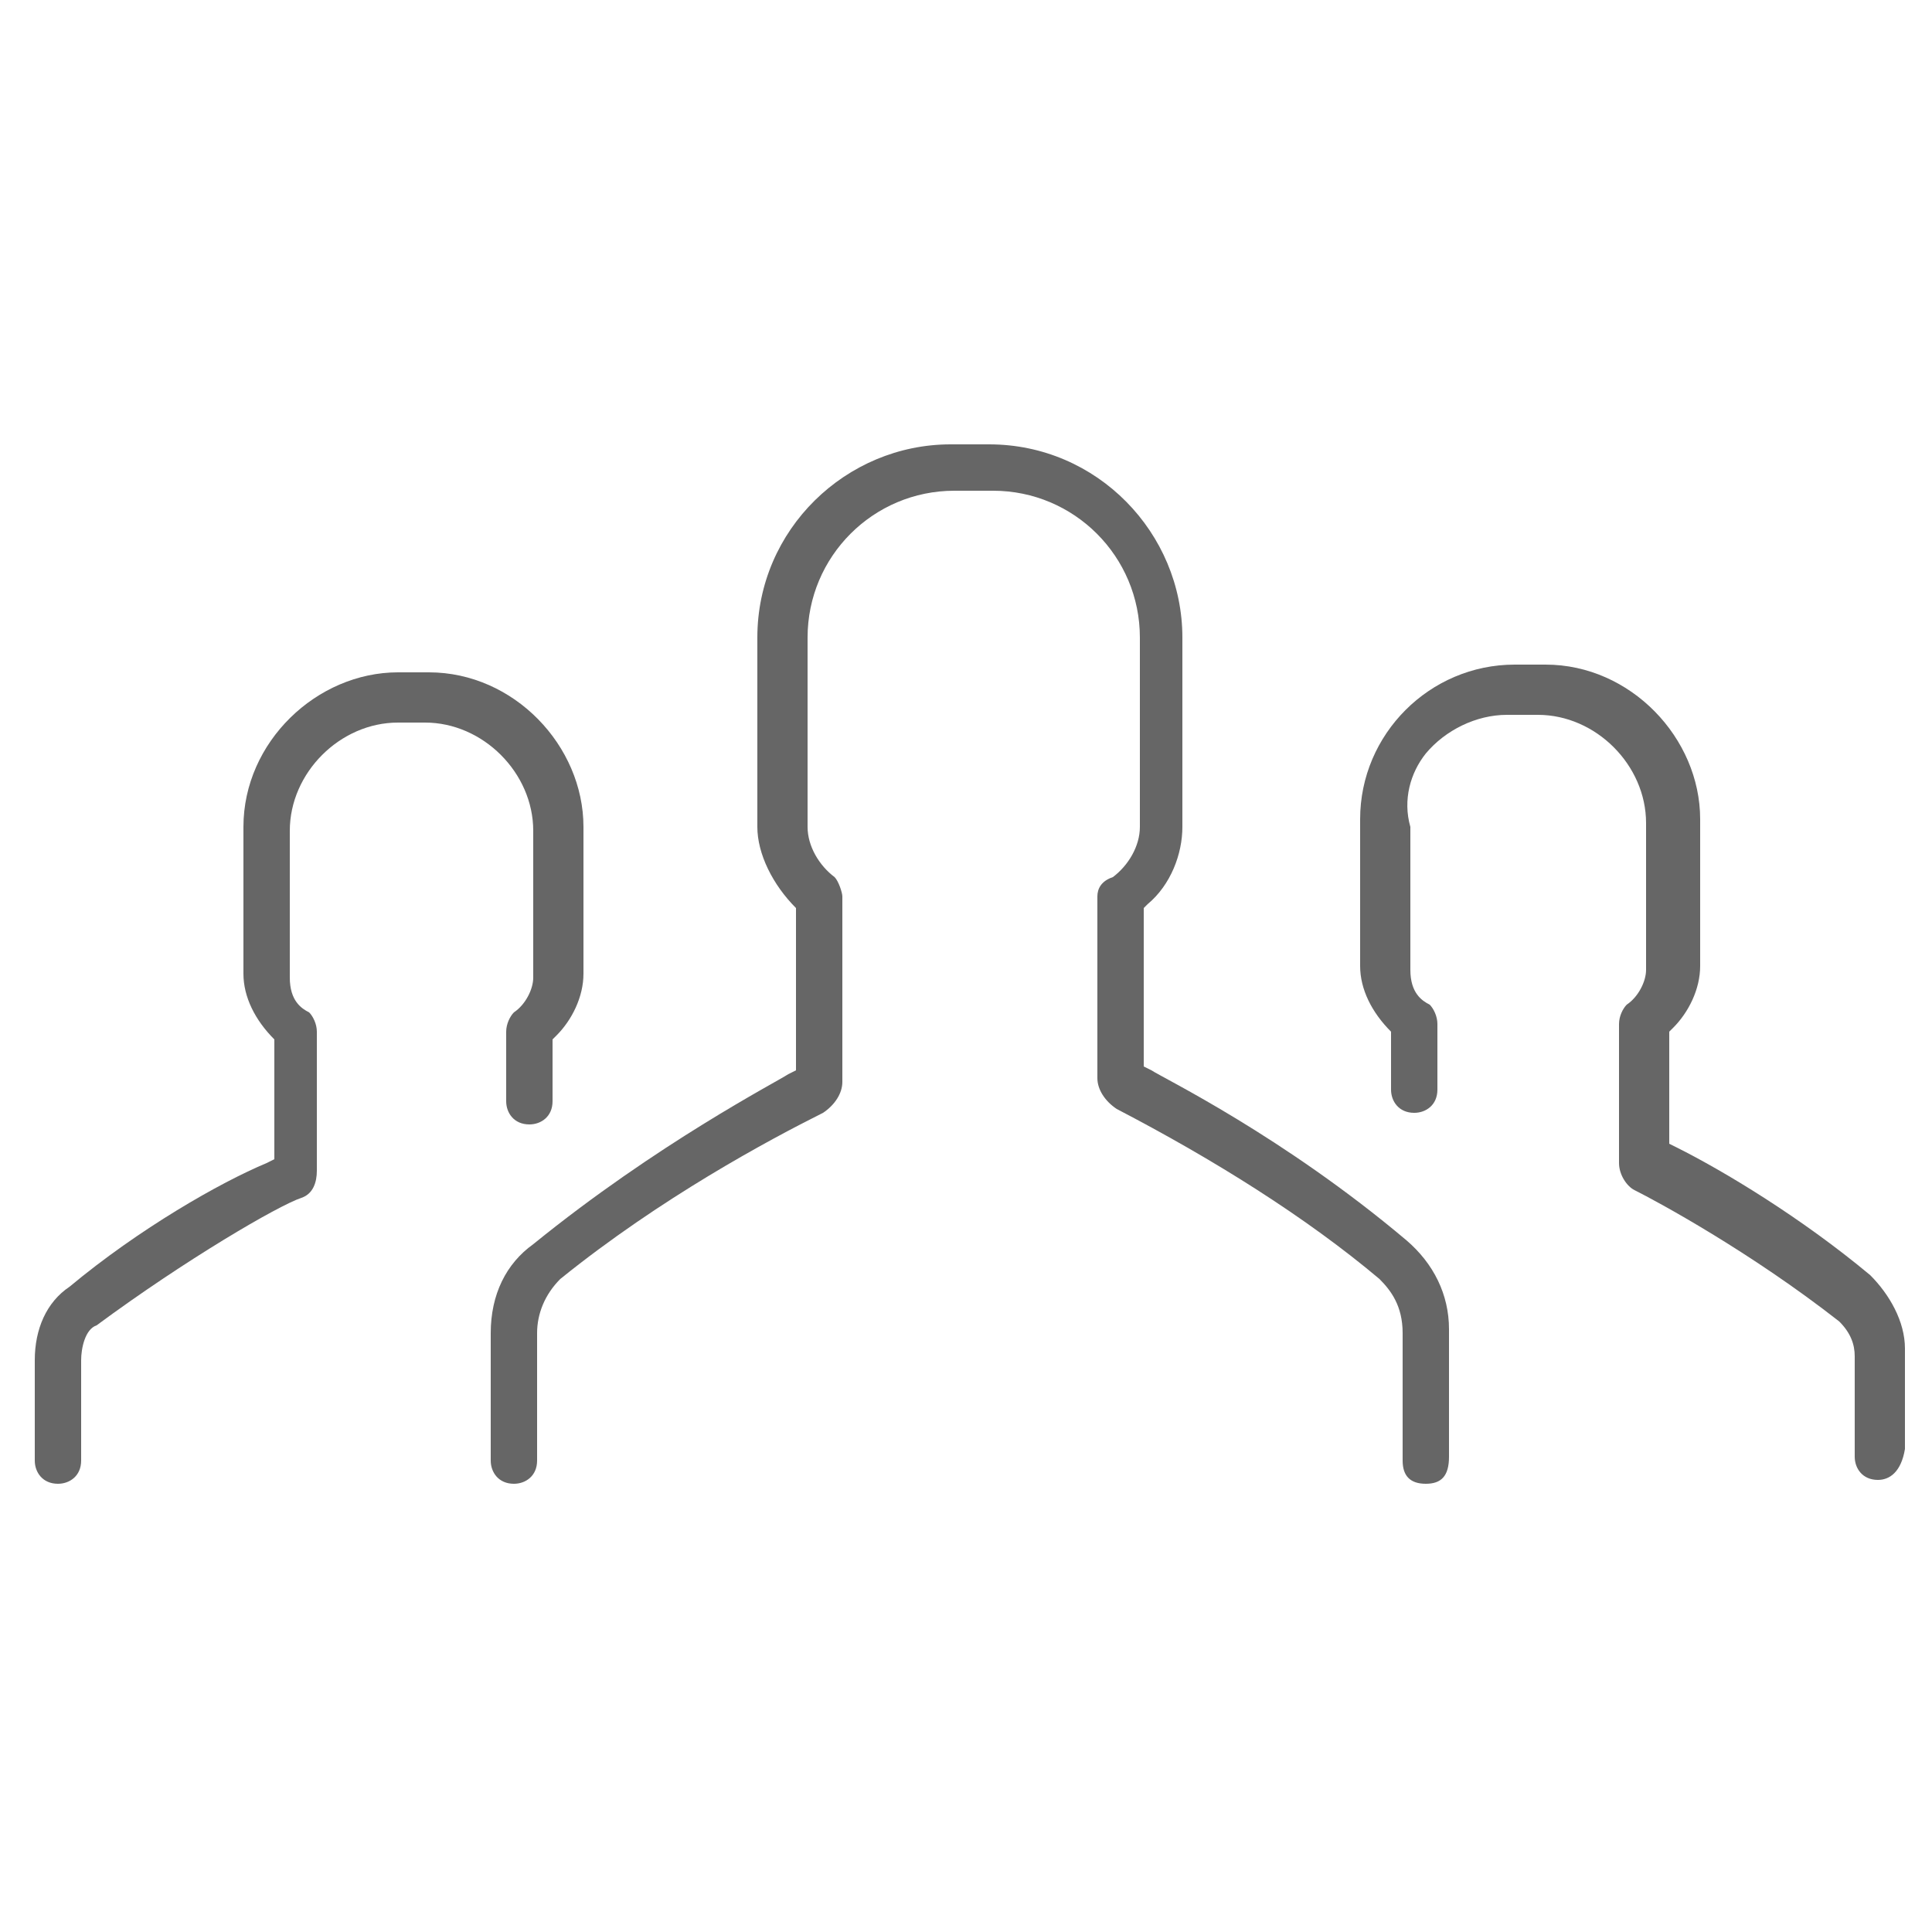
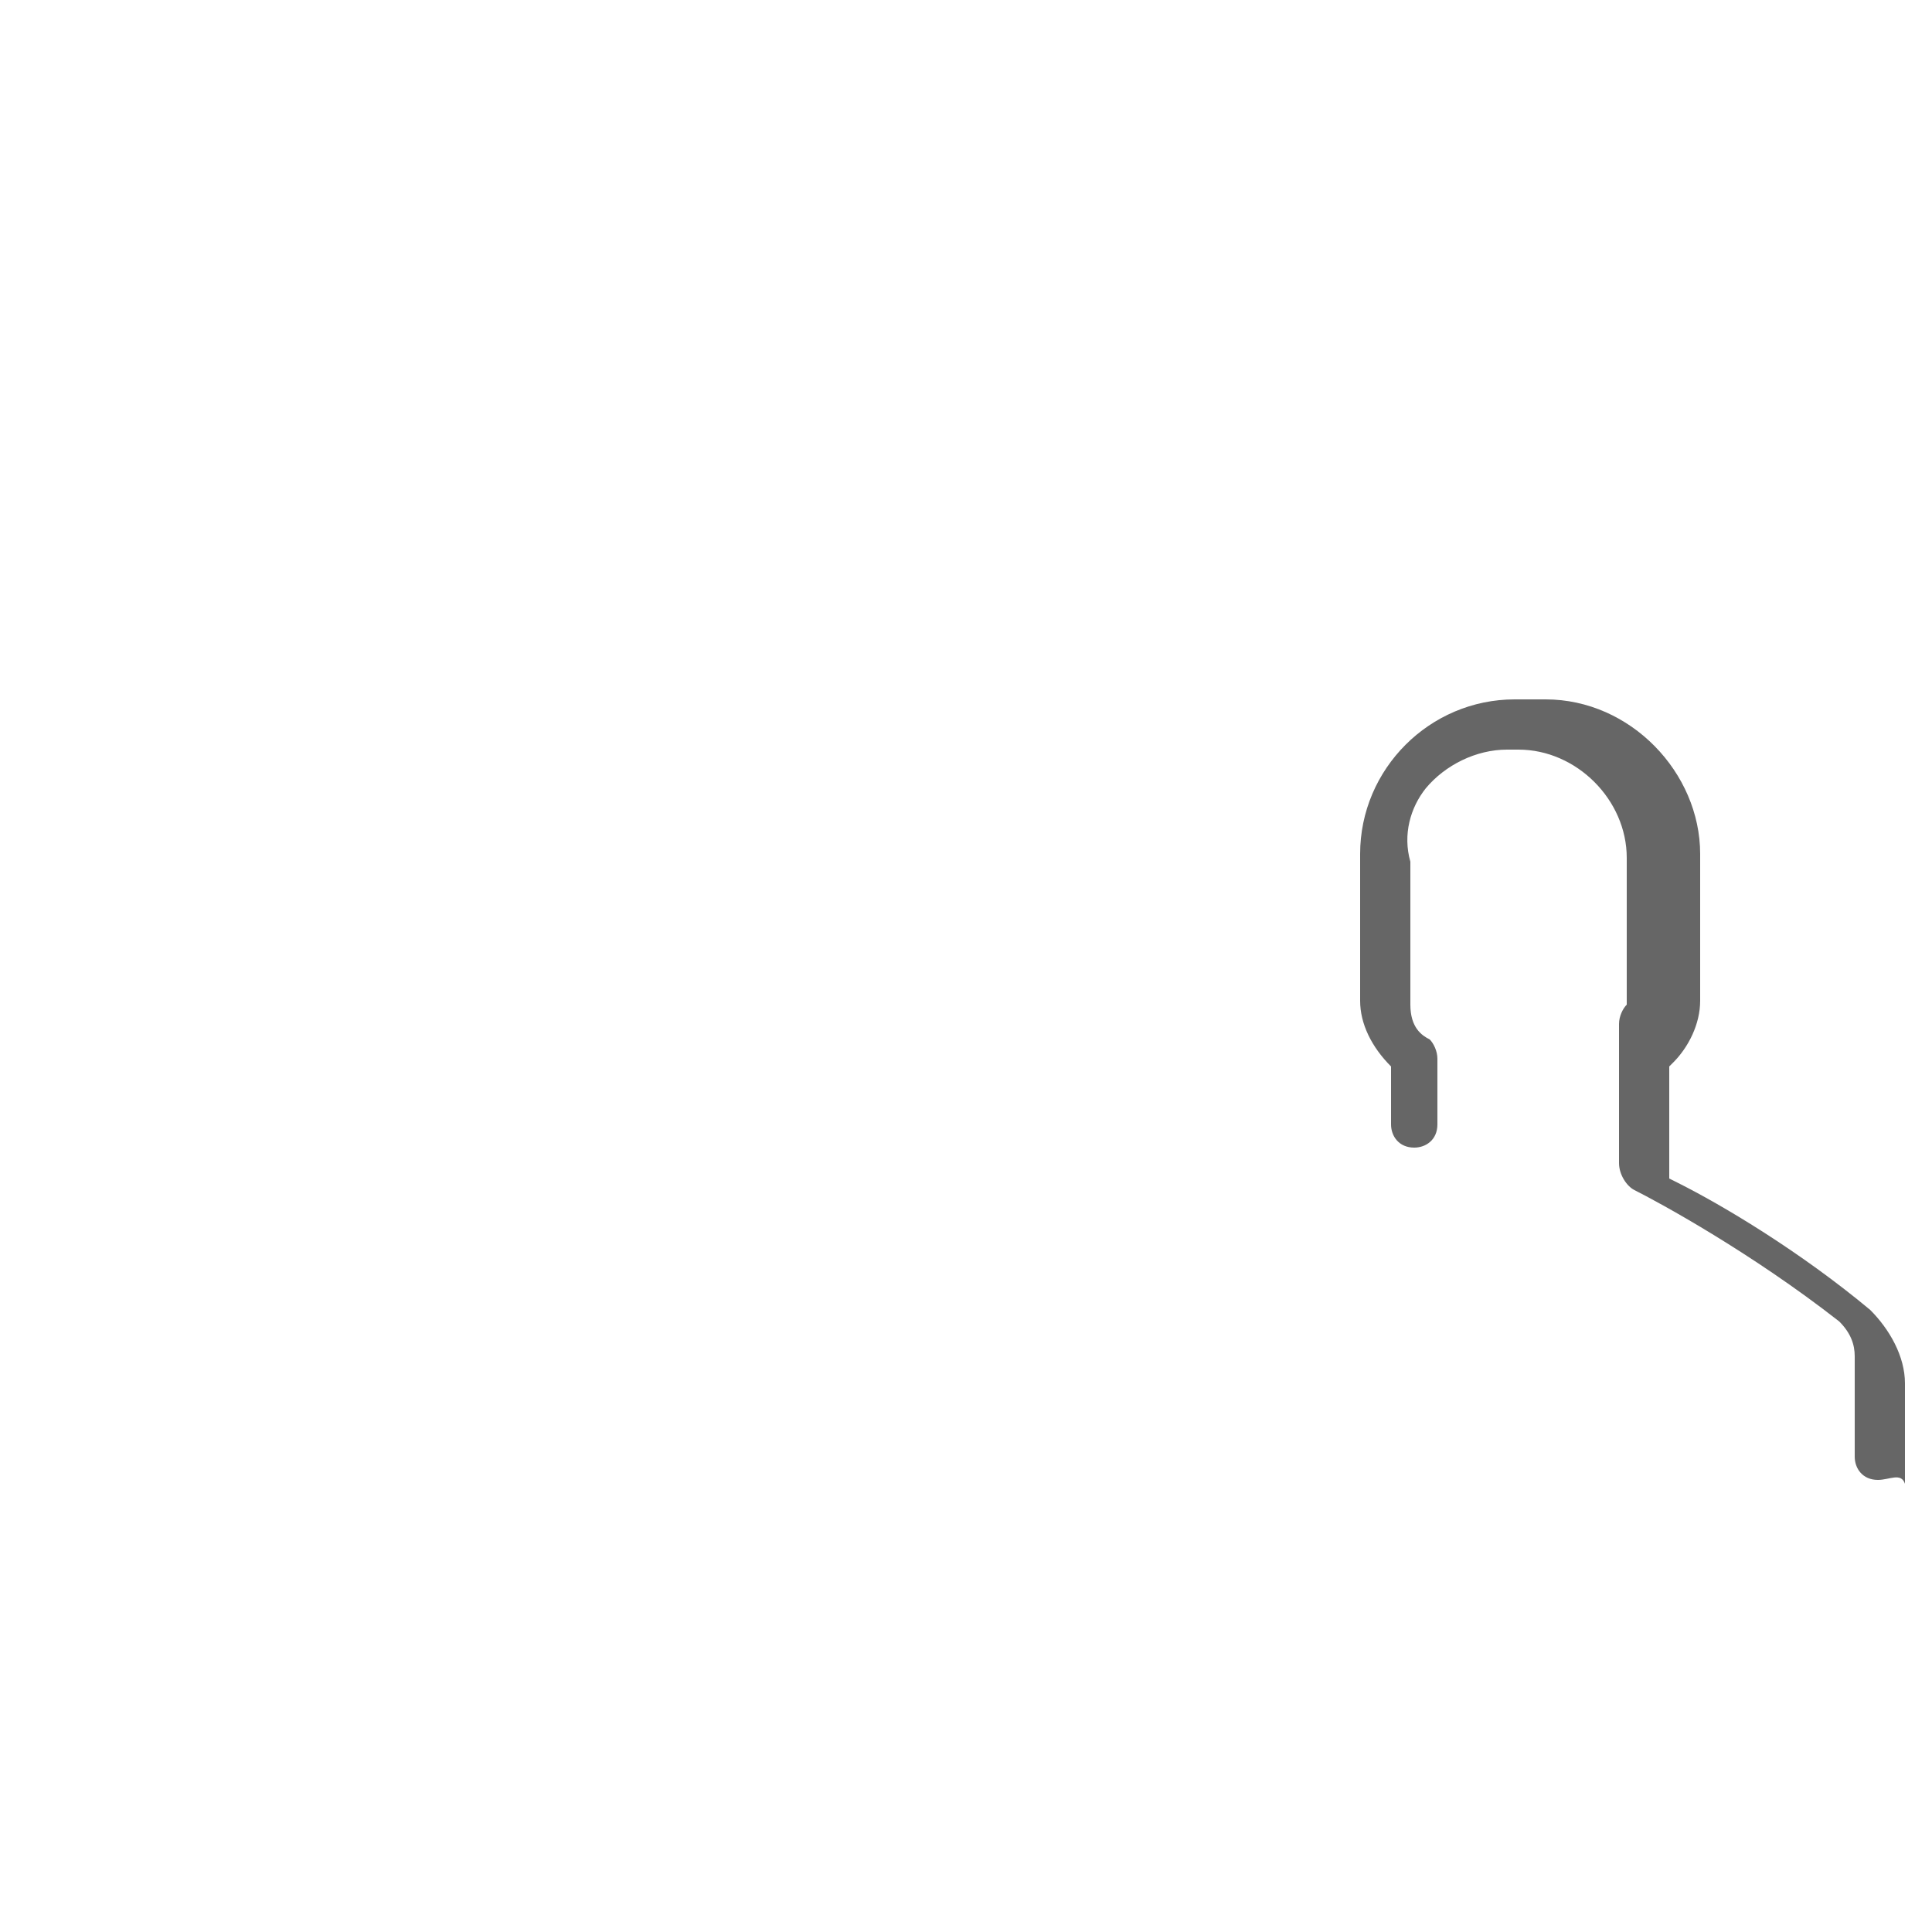
<svg xmlns="http://www.w3.org/2000/svg" id="Vrstva_1" x="0px" y="0px" viewBox="0 0 50 50" style="enable-background:new 0 0 50 50;" xml:space="preserve">
  <style type="text/css"> .st0{fill:#666666;} </style>
  <g>
    <g>
-       <path class="st0" d="M48.6,38.3c-0.4,0-0.6-0.3-0.6-0.6v-2.6c0-0.3-0.1-0.6-0.4-0.9c-2.3-1.8-4.7-3.1-5.3-3.4 c-0.2-0.1-0.4-0.4-0.4-0.7v-3.6c0-0.2,0.1-0.4,0.2-0.5c0.3-0.2,0.5-0.6,0.5-0.9v-3.8c0-1.5-1.3-2.8-2.8-2.8H39 c-0.8,0-1.6,0.4-2.1,1c-0.4,0.5-0.6,1.2-0.4,1.9l0,3.7c0,0.6,0.3,0.8,0.5,0.9c0.1,0.1,0.2,0.3,0.2,0.5v1.7c0,0.4-0.3,0.6-0.6,0.6 c-0.4,0-0.6-0.3-0.6-0.6v-1.5l0,0c-0.5-0.5-0.8-1.1-0.8-1.7v-3.8c0-2.2,1.8-4,4-4h0.8c2.2,0,4,1.9,4,4v3.8c0,0.6-0.3,1.2-0.7,1.6 l0,0l-0.1,0.1v2.9l0.2,0.1c1.2,0.6,3.2,1.8,5,3.3c0.5,0.5,0.9,1.2,0.9,1.9v2.6C49.2,38.1,48.9,38.3,48.6,38.3z" />
+       <path class="st0" d="M48.6,38.3c-0.4,0-0.6-0.3-0.6-0.6v-2.6c0-0.3-0.1-0.6-0.4-0.9c-2.3-1.8-4.7-3.1-5.3-3.4 c-0.2-0.1-0.4-0.4-0.4-0.7v-3.6c0-0.2,0.1-0.4,0.2-0.5v-3.8c0-1.5-1.3-2.8-2.8-2.8H39 c-0.8,0-1.6,0.4-2.1,1c-0.4,0.5-0.6,1.2-0.4,1.9l0,3.7c0,0.6,0.3,0.8,0.5,0.9c0.1,0.1,0.2,0.3,0.2,0.5v1.7c0,0.4-0.3,0.6-0.6,0.6 c-0.4,0-0.6-0.3-0.6-0.6v-1.5l0,0c-0.5-0.5-0.8-1.1-0.8-1.7v-3.8c0-2.2,1.8-4,4-4h0.8c2.2,0,4,1.9,4,4v3.8c0,0.6-0.3,1.2-0.7,1.6 l0,0l-0.1,0.1v2.9l0.2,0.1c1.2,0.6,3.2,1.8,5,3.3c0.5,0.5,0.9,1.2,0.9,1.9v2.6C49.2,38.1,48.9,38.3,48.6,38.3z" />
    </g>
    <g>
-       <path class="st0" d="M1.5,38.4c-0.4,0-0.6-0.3-0.6-0.6v-2.6c0-0.8,0.3-1.5,0.9-1.9c1.8-1.5,3.9-2.7,5.1-3.2l0.2-0.1v-3.1l0,0 c-0.5-0.5-0.8-1.1-0.8-1.7v-3.8c0-2.2,1.9-4,4-4h0.8c2.2,0,4,1.9,4,4v3.8c0,0.6-0.3,1.2-0.7,1.6l0,0l-0.1,0.1v1.6 c0,0.4-0.3,0.6-0.6,0.6c-0.4,0-0.6-0.3-0.6-0.6v-1.8c0-0.2,0.1-0.4,0.2-0.5c0.3-0.2,0.5-0.6,0.5-0.9v-3.8c0-1.5-1.3-2.8-2.8-2.8 h-0.7c-1.5,0-2.8,1.3-2.8,2.8v3.8c0,0.6,0.3,0.8,0.5,0.9c0.1,0.1,0.2,0.3,0.2,0.5v3.6c0,0.3-0.1,0.6-0.4,0.7 c-0.6,0.2-3,1.6-5.3,3.3c-0.3,0.1-0.4,0.6-0.4,0.9v2.6C2.1,38.2,1.8,38.4,1.5,38.4z" />
-     </g>
+       </g>
    <g>
-       <path class="st0" d="M36.9,38.4c-0.4,0-0.6-0.2-0.6-0.6v-3.3c0-0.7-0.3-1.1-0.6-1.4c-1.9-1.6-4.3-3.1-6.8-4.4 c-0.3-0.2-0.5-0.5-0.5-0.8v-4.7c0-0.2,0.1-0.4,0.4-0.5c0.4-0.3,0.7-0.8,0.7-1.3v-4.9c0-2.1-1.7-3.8-3.8-3.8h-1 c-2.1,0-3.8,1.7-3.8,3.8v4.9c0,0.5,0.3,1,0.7,1.3c0.1,0.1,0.2,0.4,0.2,0.5V28c0,0.3-0.2,0.6-0.5,0.8c-1.4,0.7-4.2,2.2-6.8,4.3 c-0.4,0.4-0.6,0.9-0.6,1.4v3.3c0,0.4-0.3,0.6-0.6,0.6c-0.4,0-0.6-0.3-0.6-0.6v-3.3c0-1,0.4-1.8,1.1-2.3c3.2-2.6,6.3-4.2,6.6-4.4 l0.2-0.1v-4.2l0,0c-0.6-0.6-1-1.4-1-2.1v-4.9c0-2.8,2.3-5,5-5h1c2.8,0,5,2.3,5,5v4.9c0,0.7-0.3,1.5-0.9,2l0,0l-0.1,0.1v4.1 l0.2,0.1c0.3,0.2,3.4,1.7,6.6,4.4c0.7,0.6,1.1,1.4,1.1,2.3v3.3C37.5,38.2,37.3,38.4,36.9,38.4z" />
-     </g>
+       </g>
  </g>
</svg>